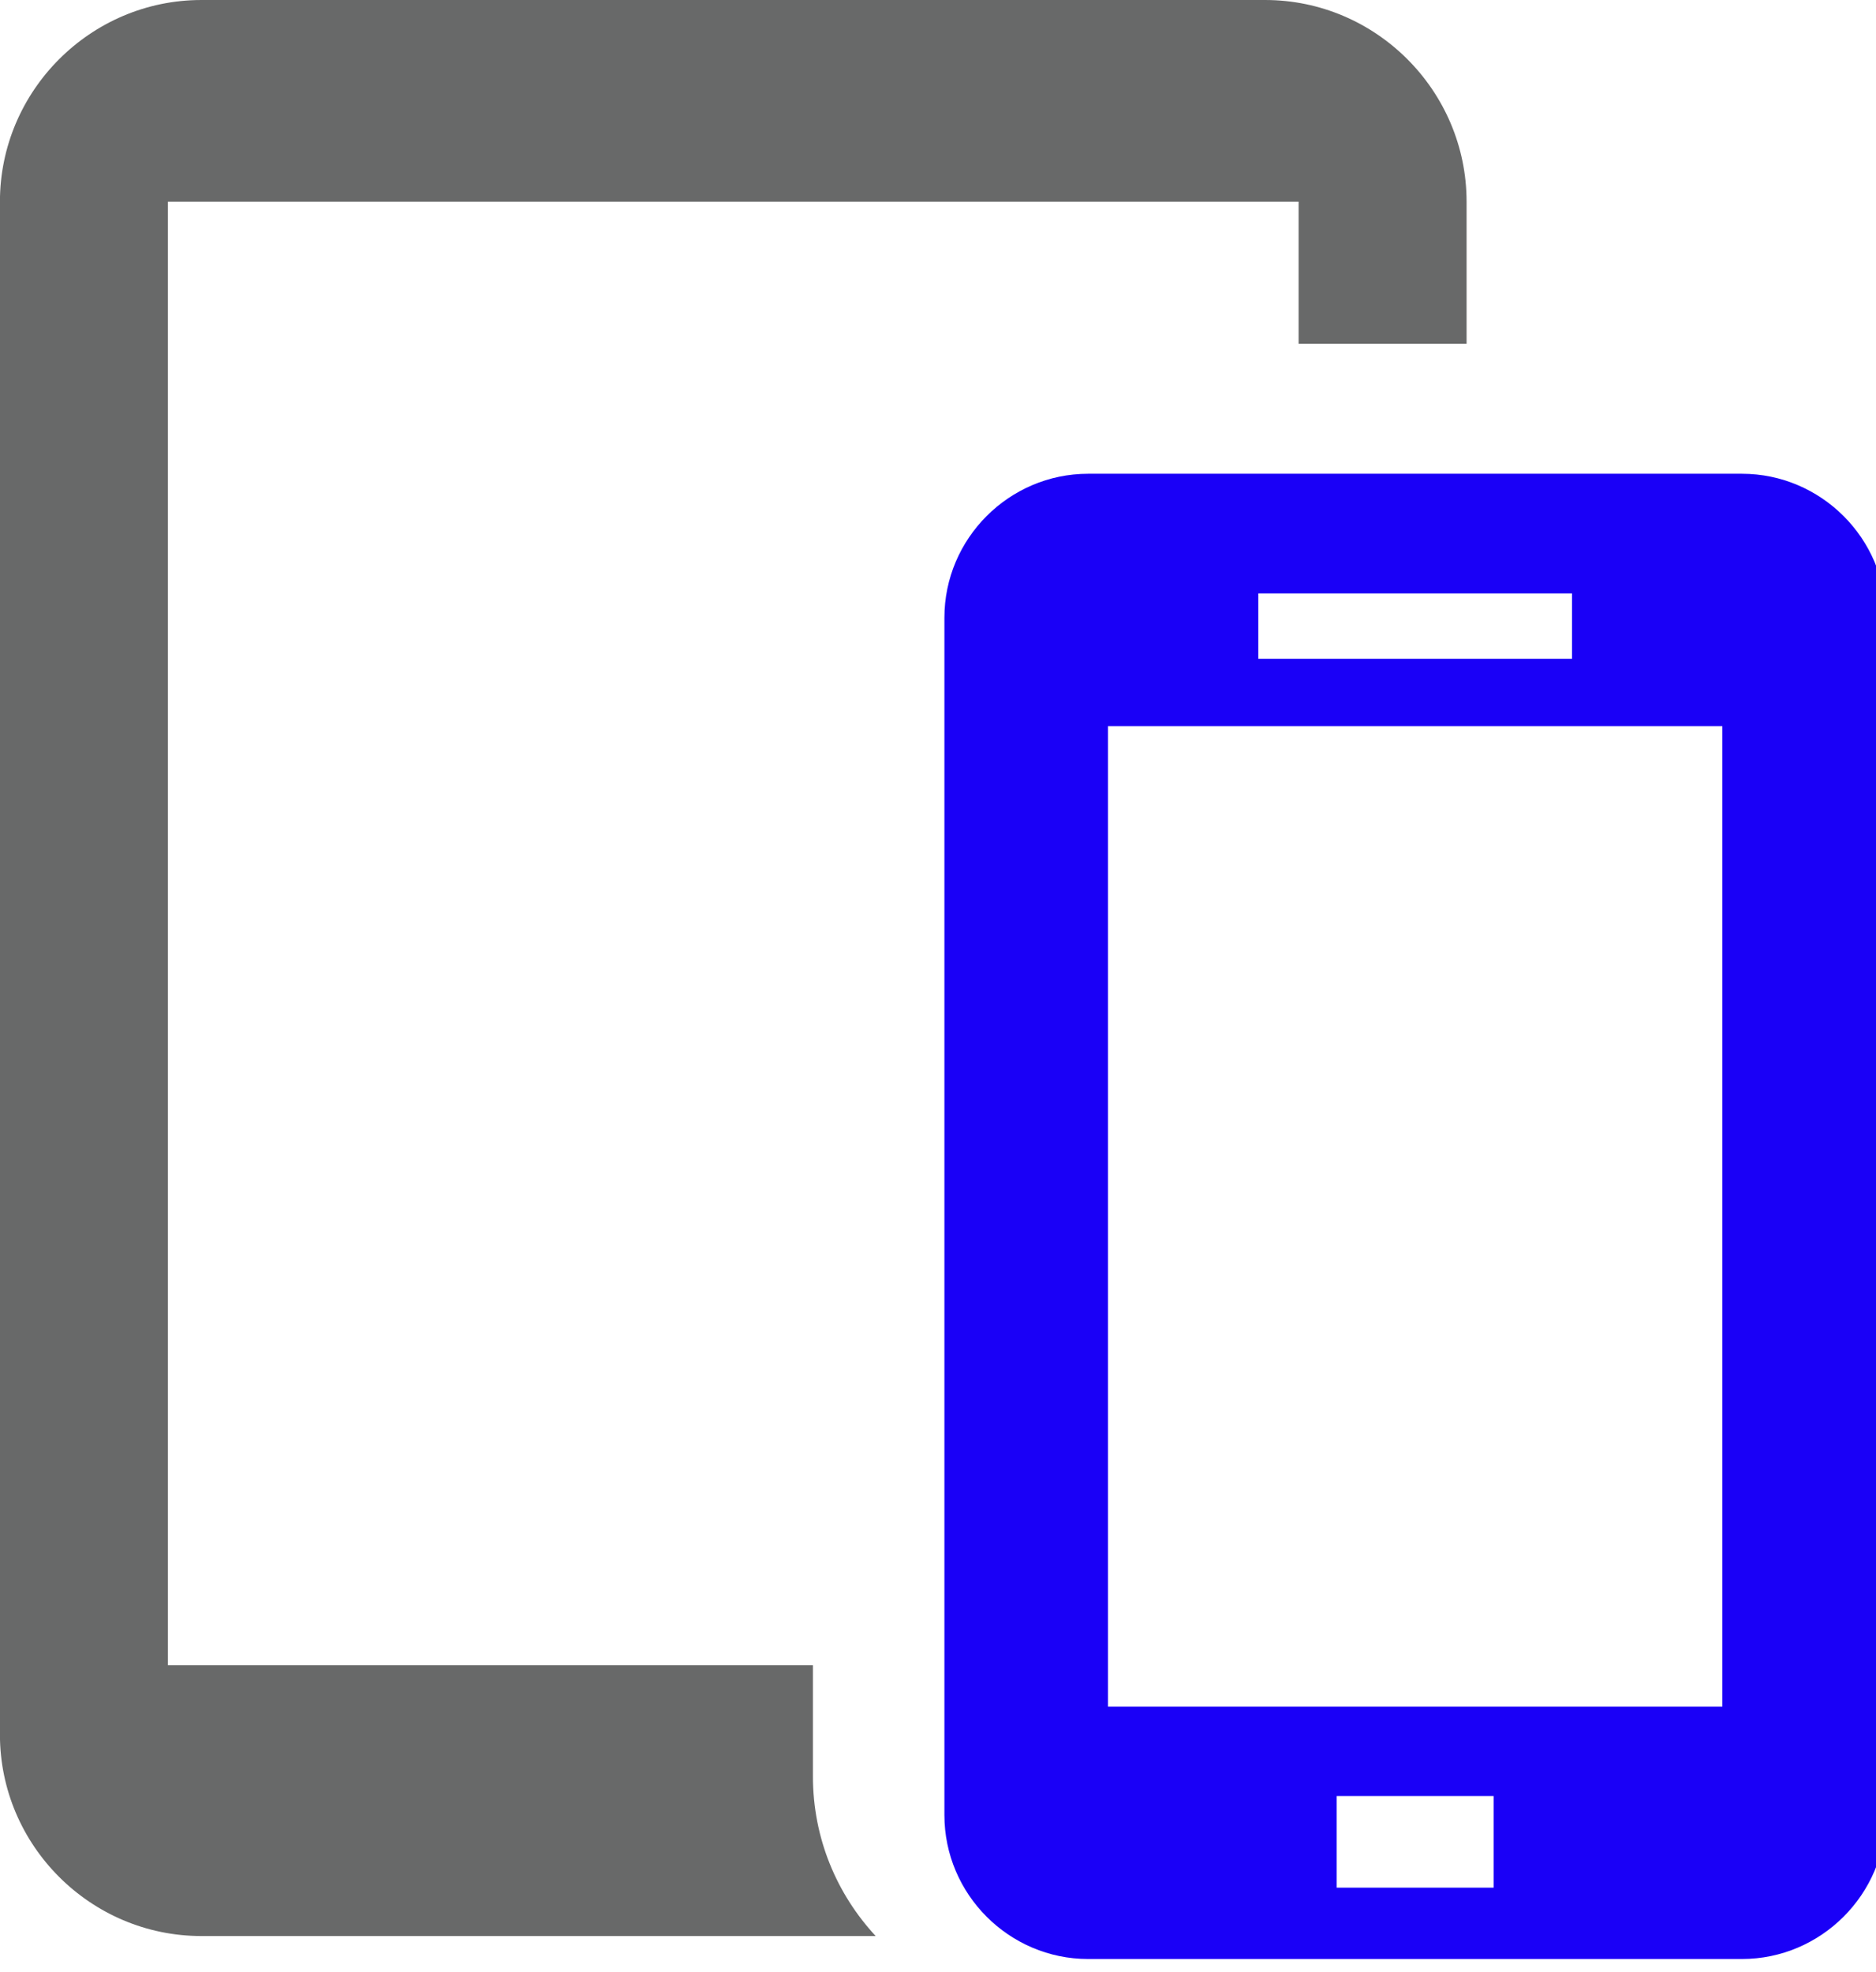
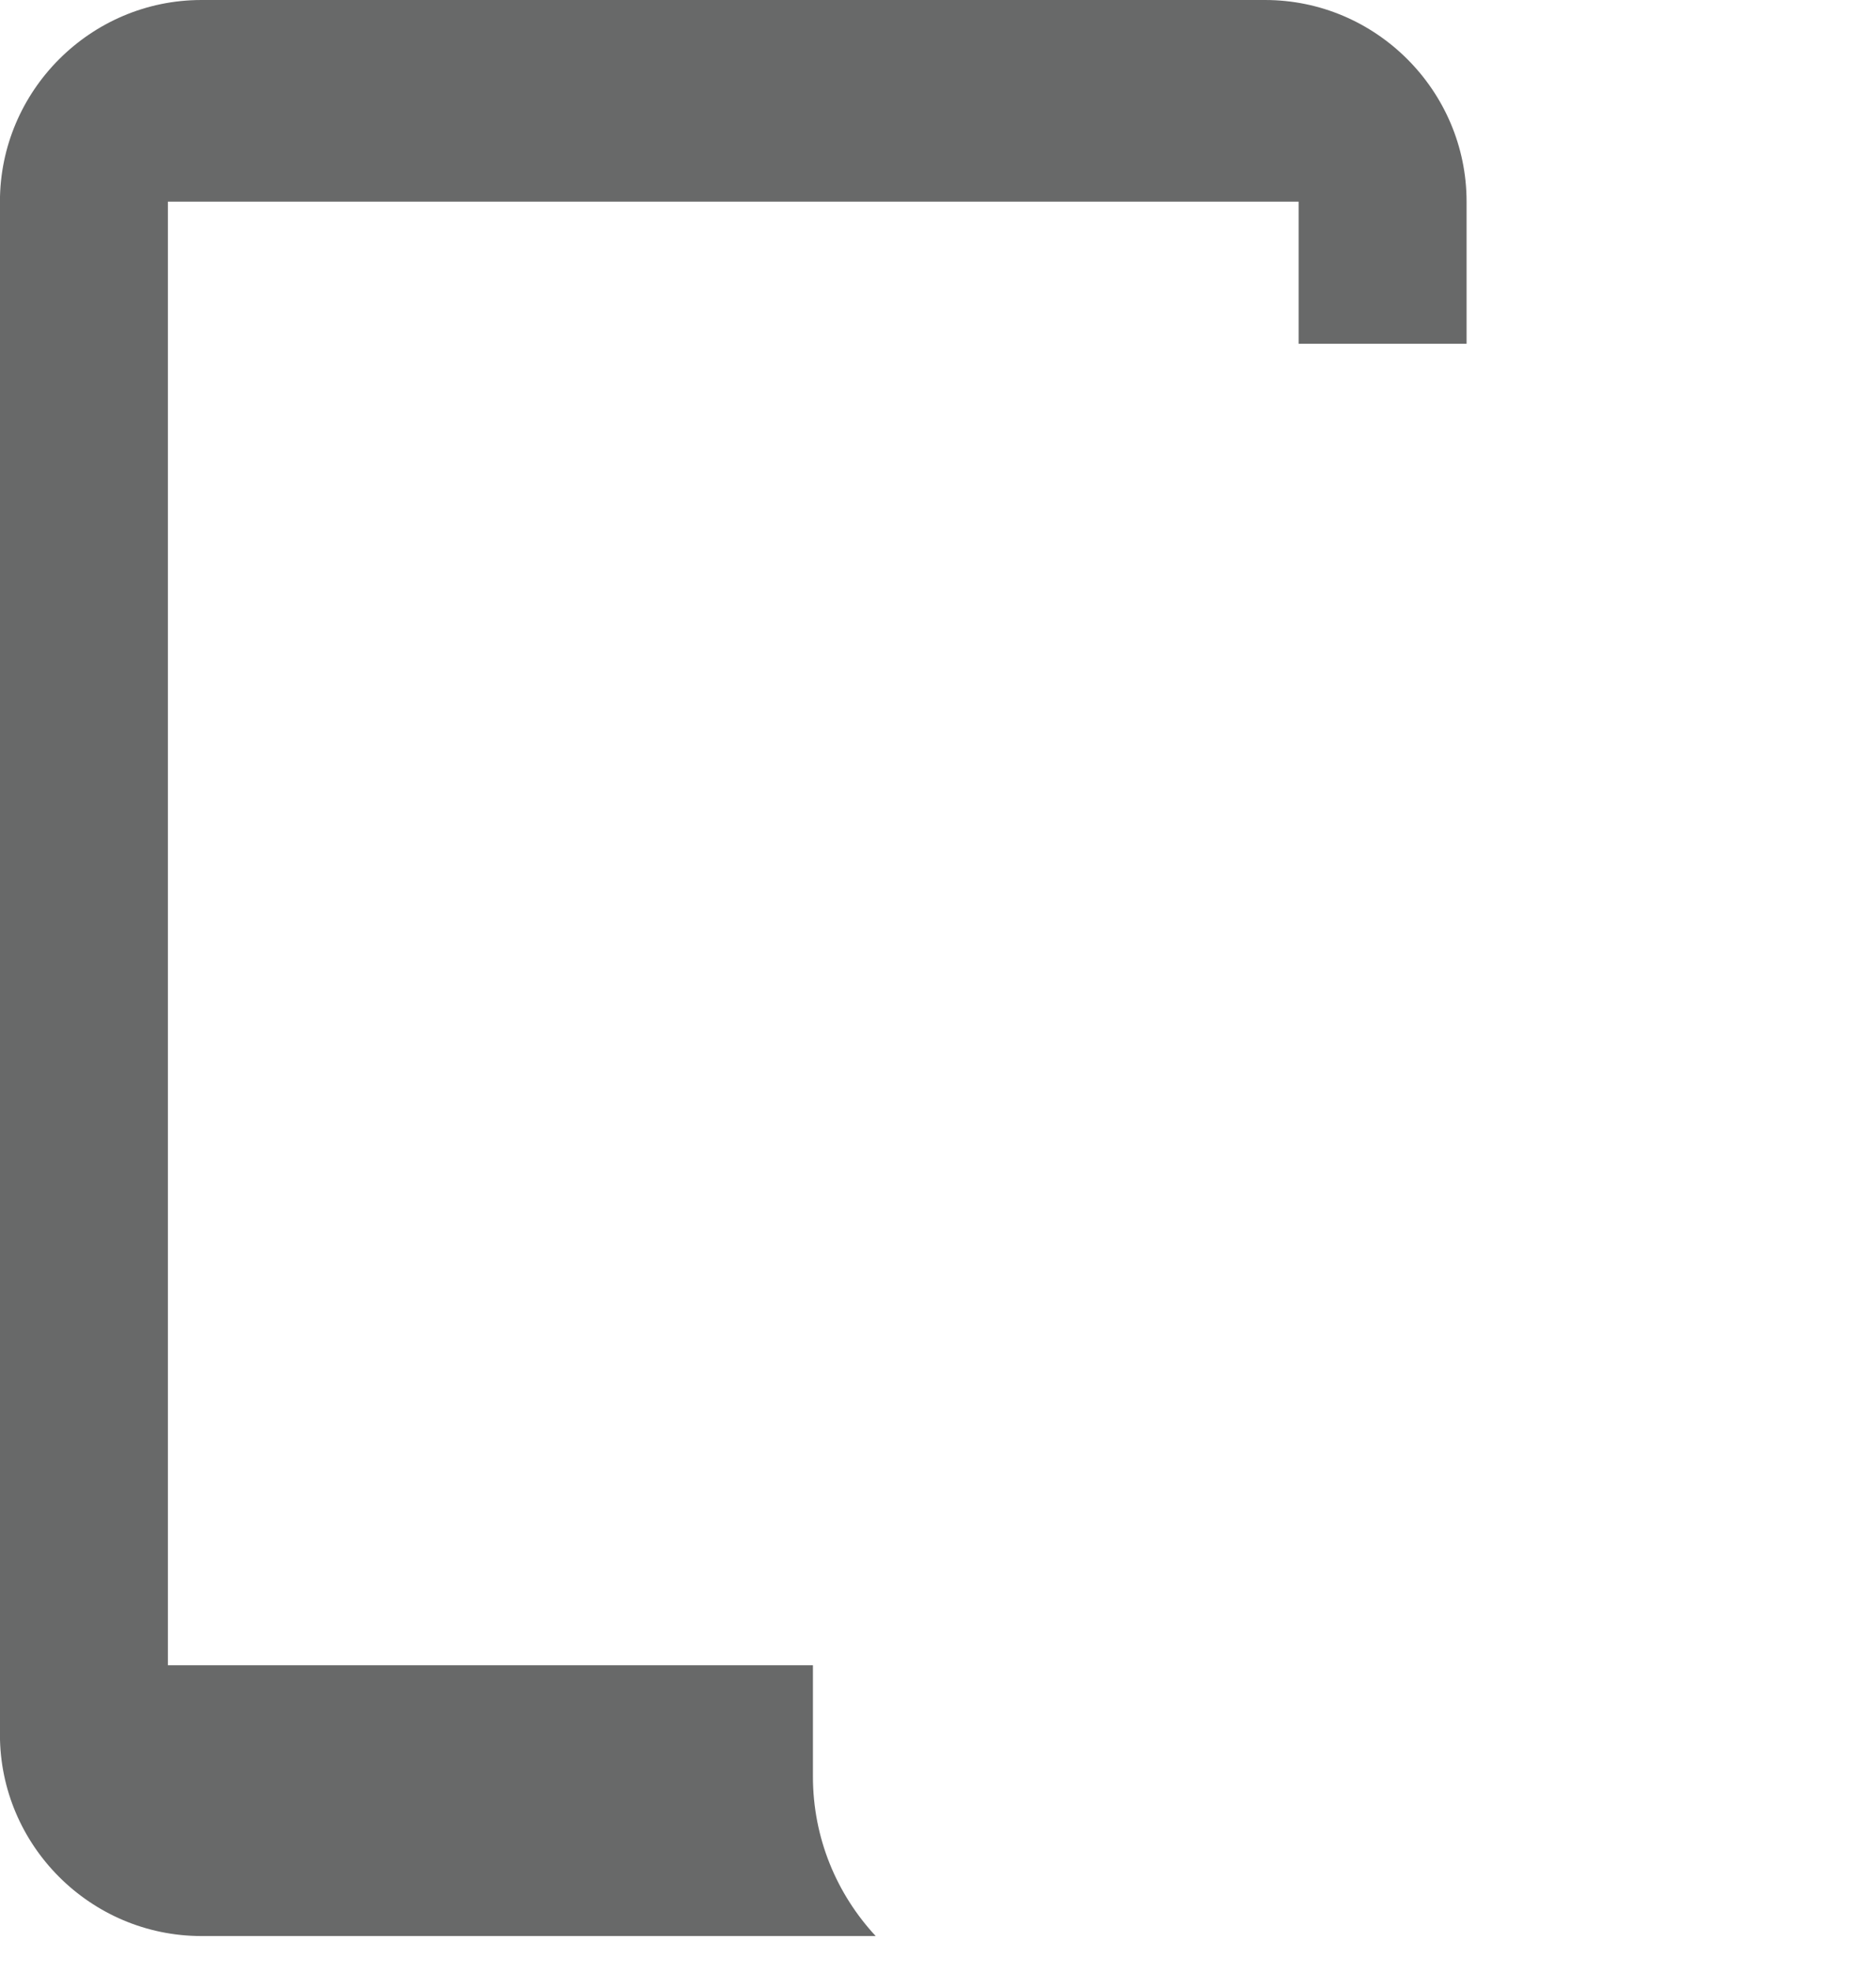
<svg xmlns="http://www.w3.org/2000/svg" width="100%" height="100%" viewBox="0 0 39 41" version="1.1" xml:space="preserve" style="fill-rule:evenodd;clip-rule:evenodd;stroke-linejoin:round;stroke-miterlimit:2;">
  <g transform="matrix(4.167,0,0,4.167,16.9,3.317)">
    <path d="M0,8.067L0,7.512L-3.218,7.512L-3.218,0.21L2.423,0.21L2.423,0.919L3.261,0.919L3.261,0.21C3.261,-0.343 2.809,-0.796 2.256,-0.796L-3.051,-0.796C-3.604,-0.796 -4.056,-0.343 -4.056,0.21L-4.056,7.858C-4.056,8.411 -3.604,8.863 -3.051,8.863L0.313,8.863C0.119,8.654 0,8.375 0,8.067" style="fill:rgb(104,105,105);fill-rule:nonzero;" />
  </g>
  <g transform="matrix(4.167,0,0,4.167,-3551.94,-2241.31)">
-     <path d="M860.99,546.386L857.925,546.386L857.925,541.494L860.99,541.494L860.99,546.386ZM859.849,547.289L859.066,547.289L859.066,546.832L859.849,546.832L859.849,547.289ZM858.675,540.832L860.24,540.832L860.24,541.158L858.675,541.158L858.675,540.832ZM861.088,540.235L857.826,540.235C857.432,540.235 857.109,540.558 857.109,540.953L857.109,546.927C857.109,547.322 857.432,547.645 857.826,547.645L861.088,547.645C861.482,547.645 861.806,547.322 861.806,546.927L861.806,540.953C861.806,540.558 861.482,540.235 861.088,540.235" style="fill:rgb(26,0,247);fill-rule:nonzero;" />
-   </g>
+     </g>
</svg>